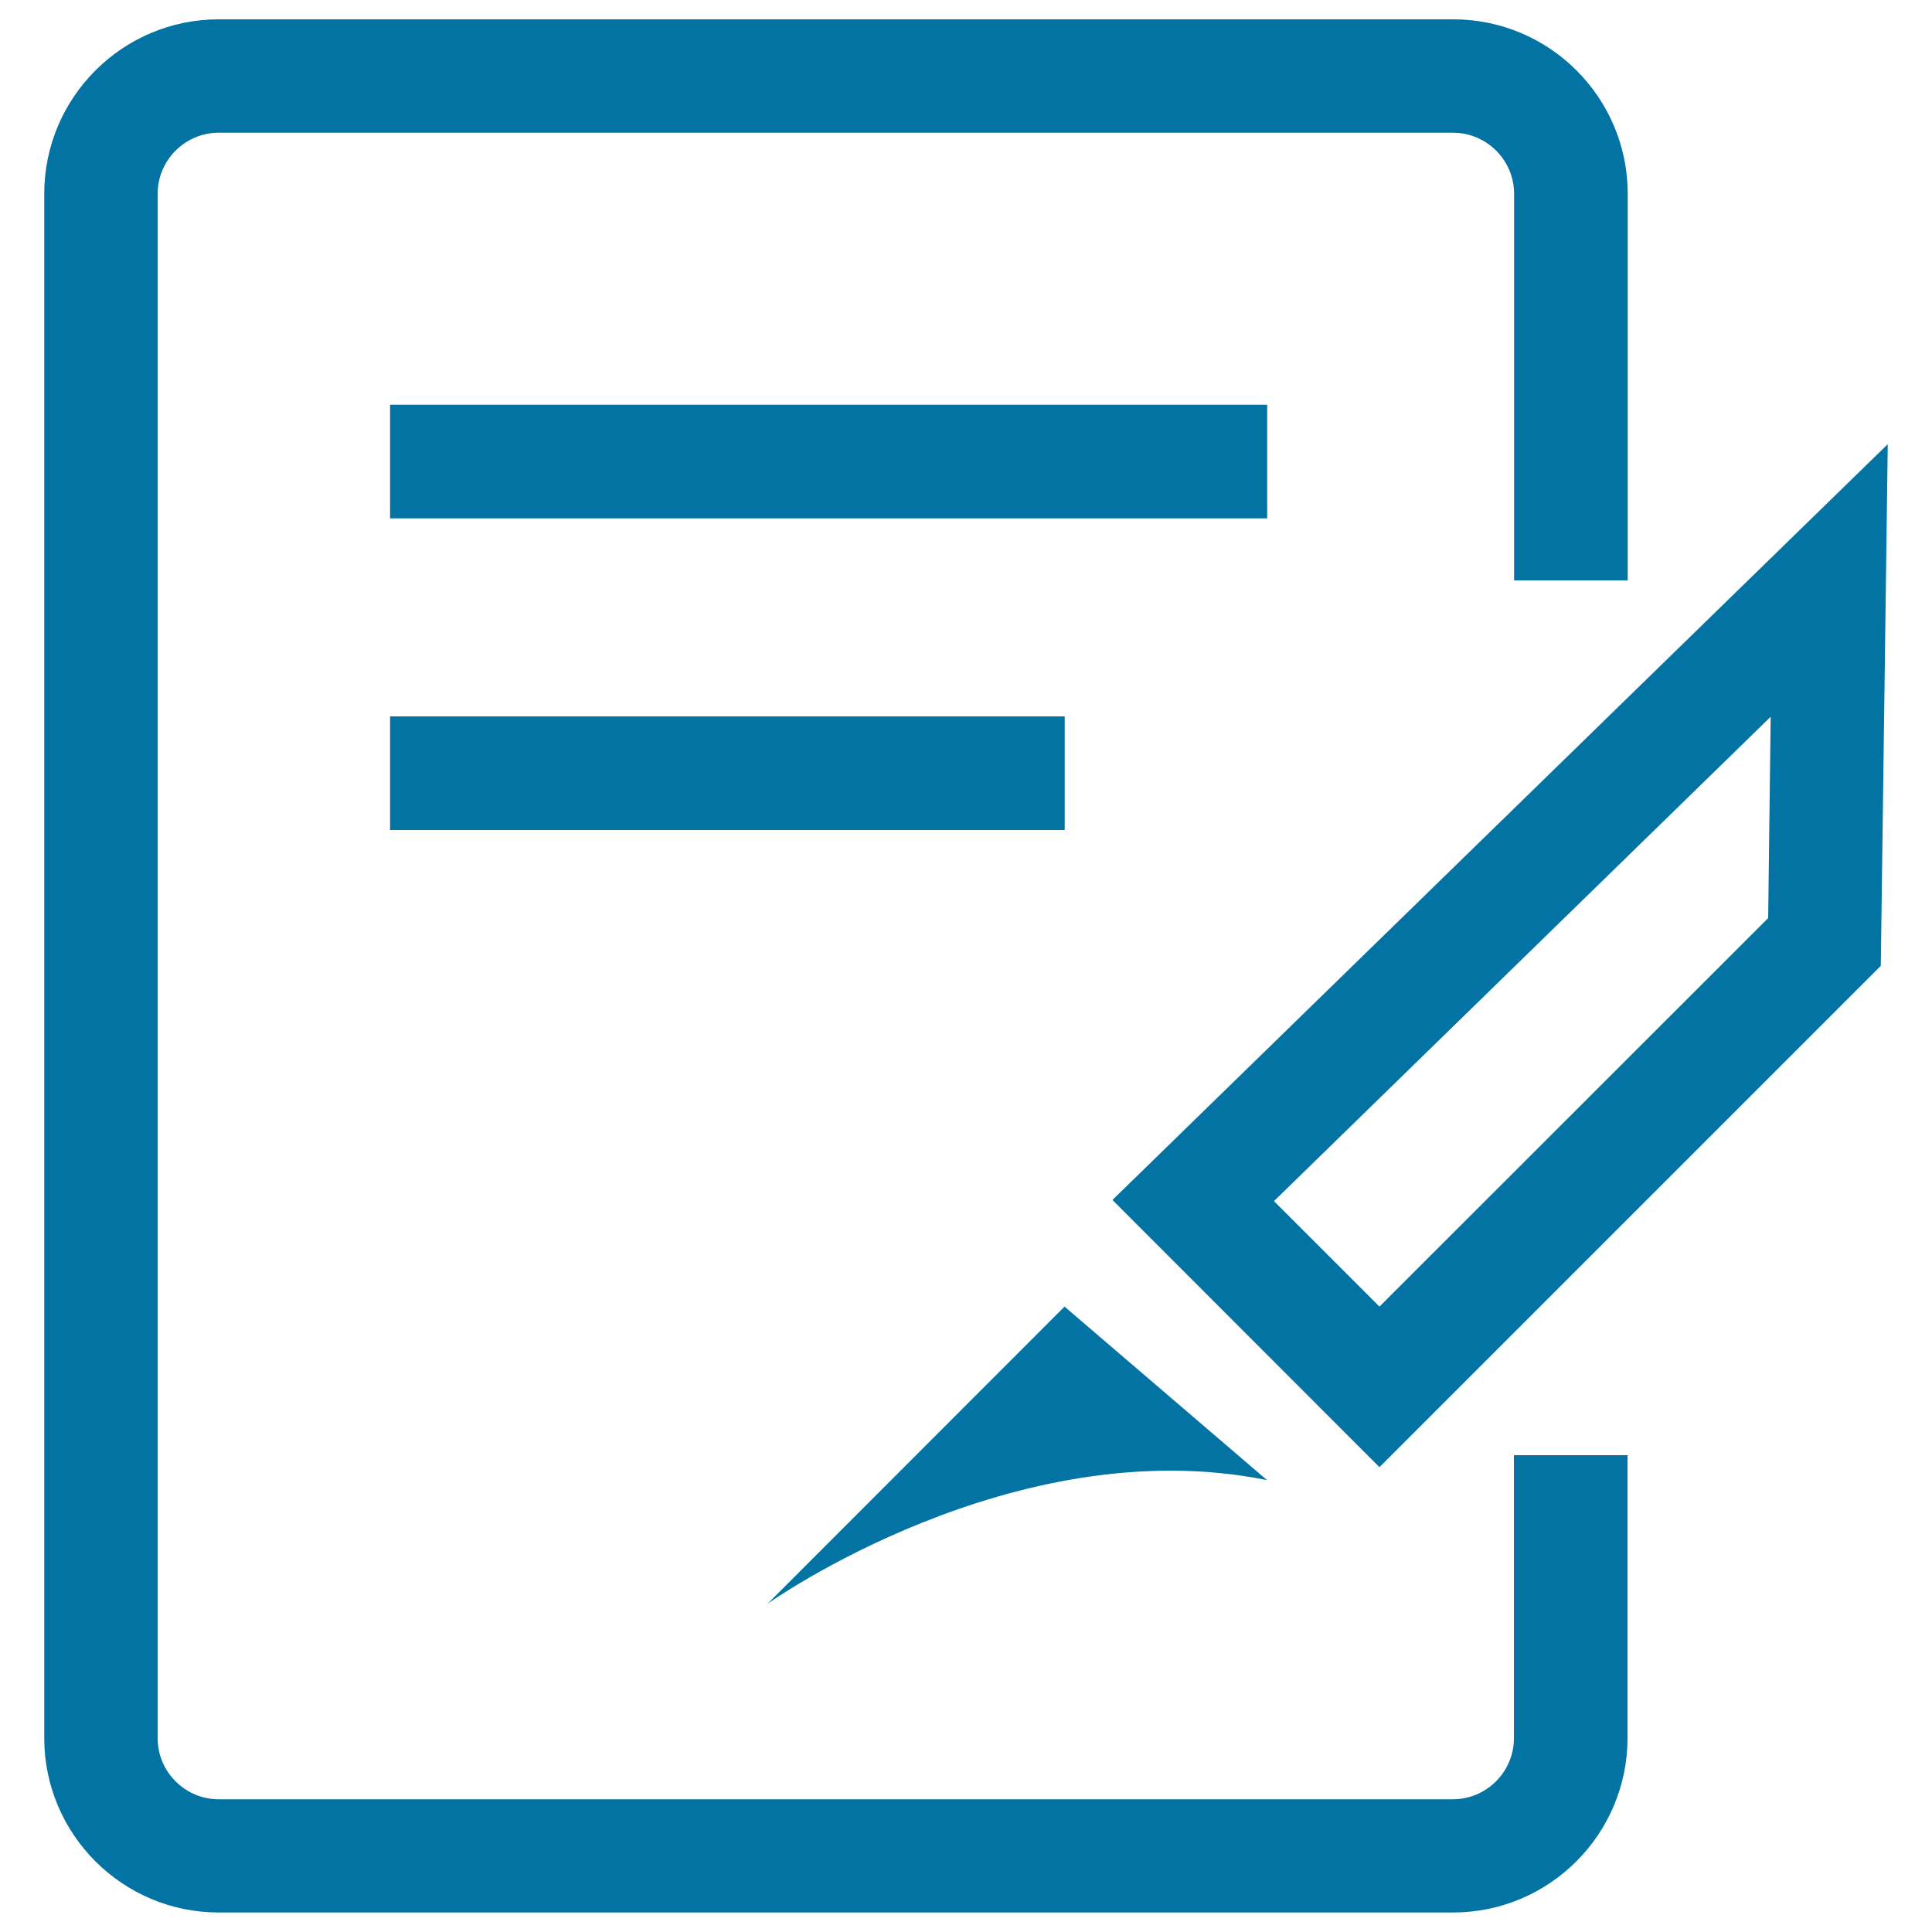
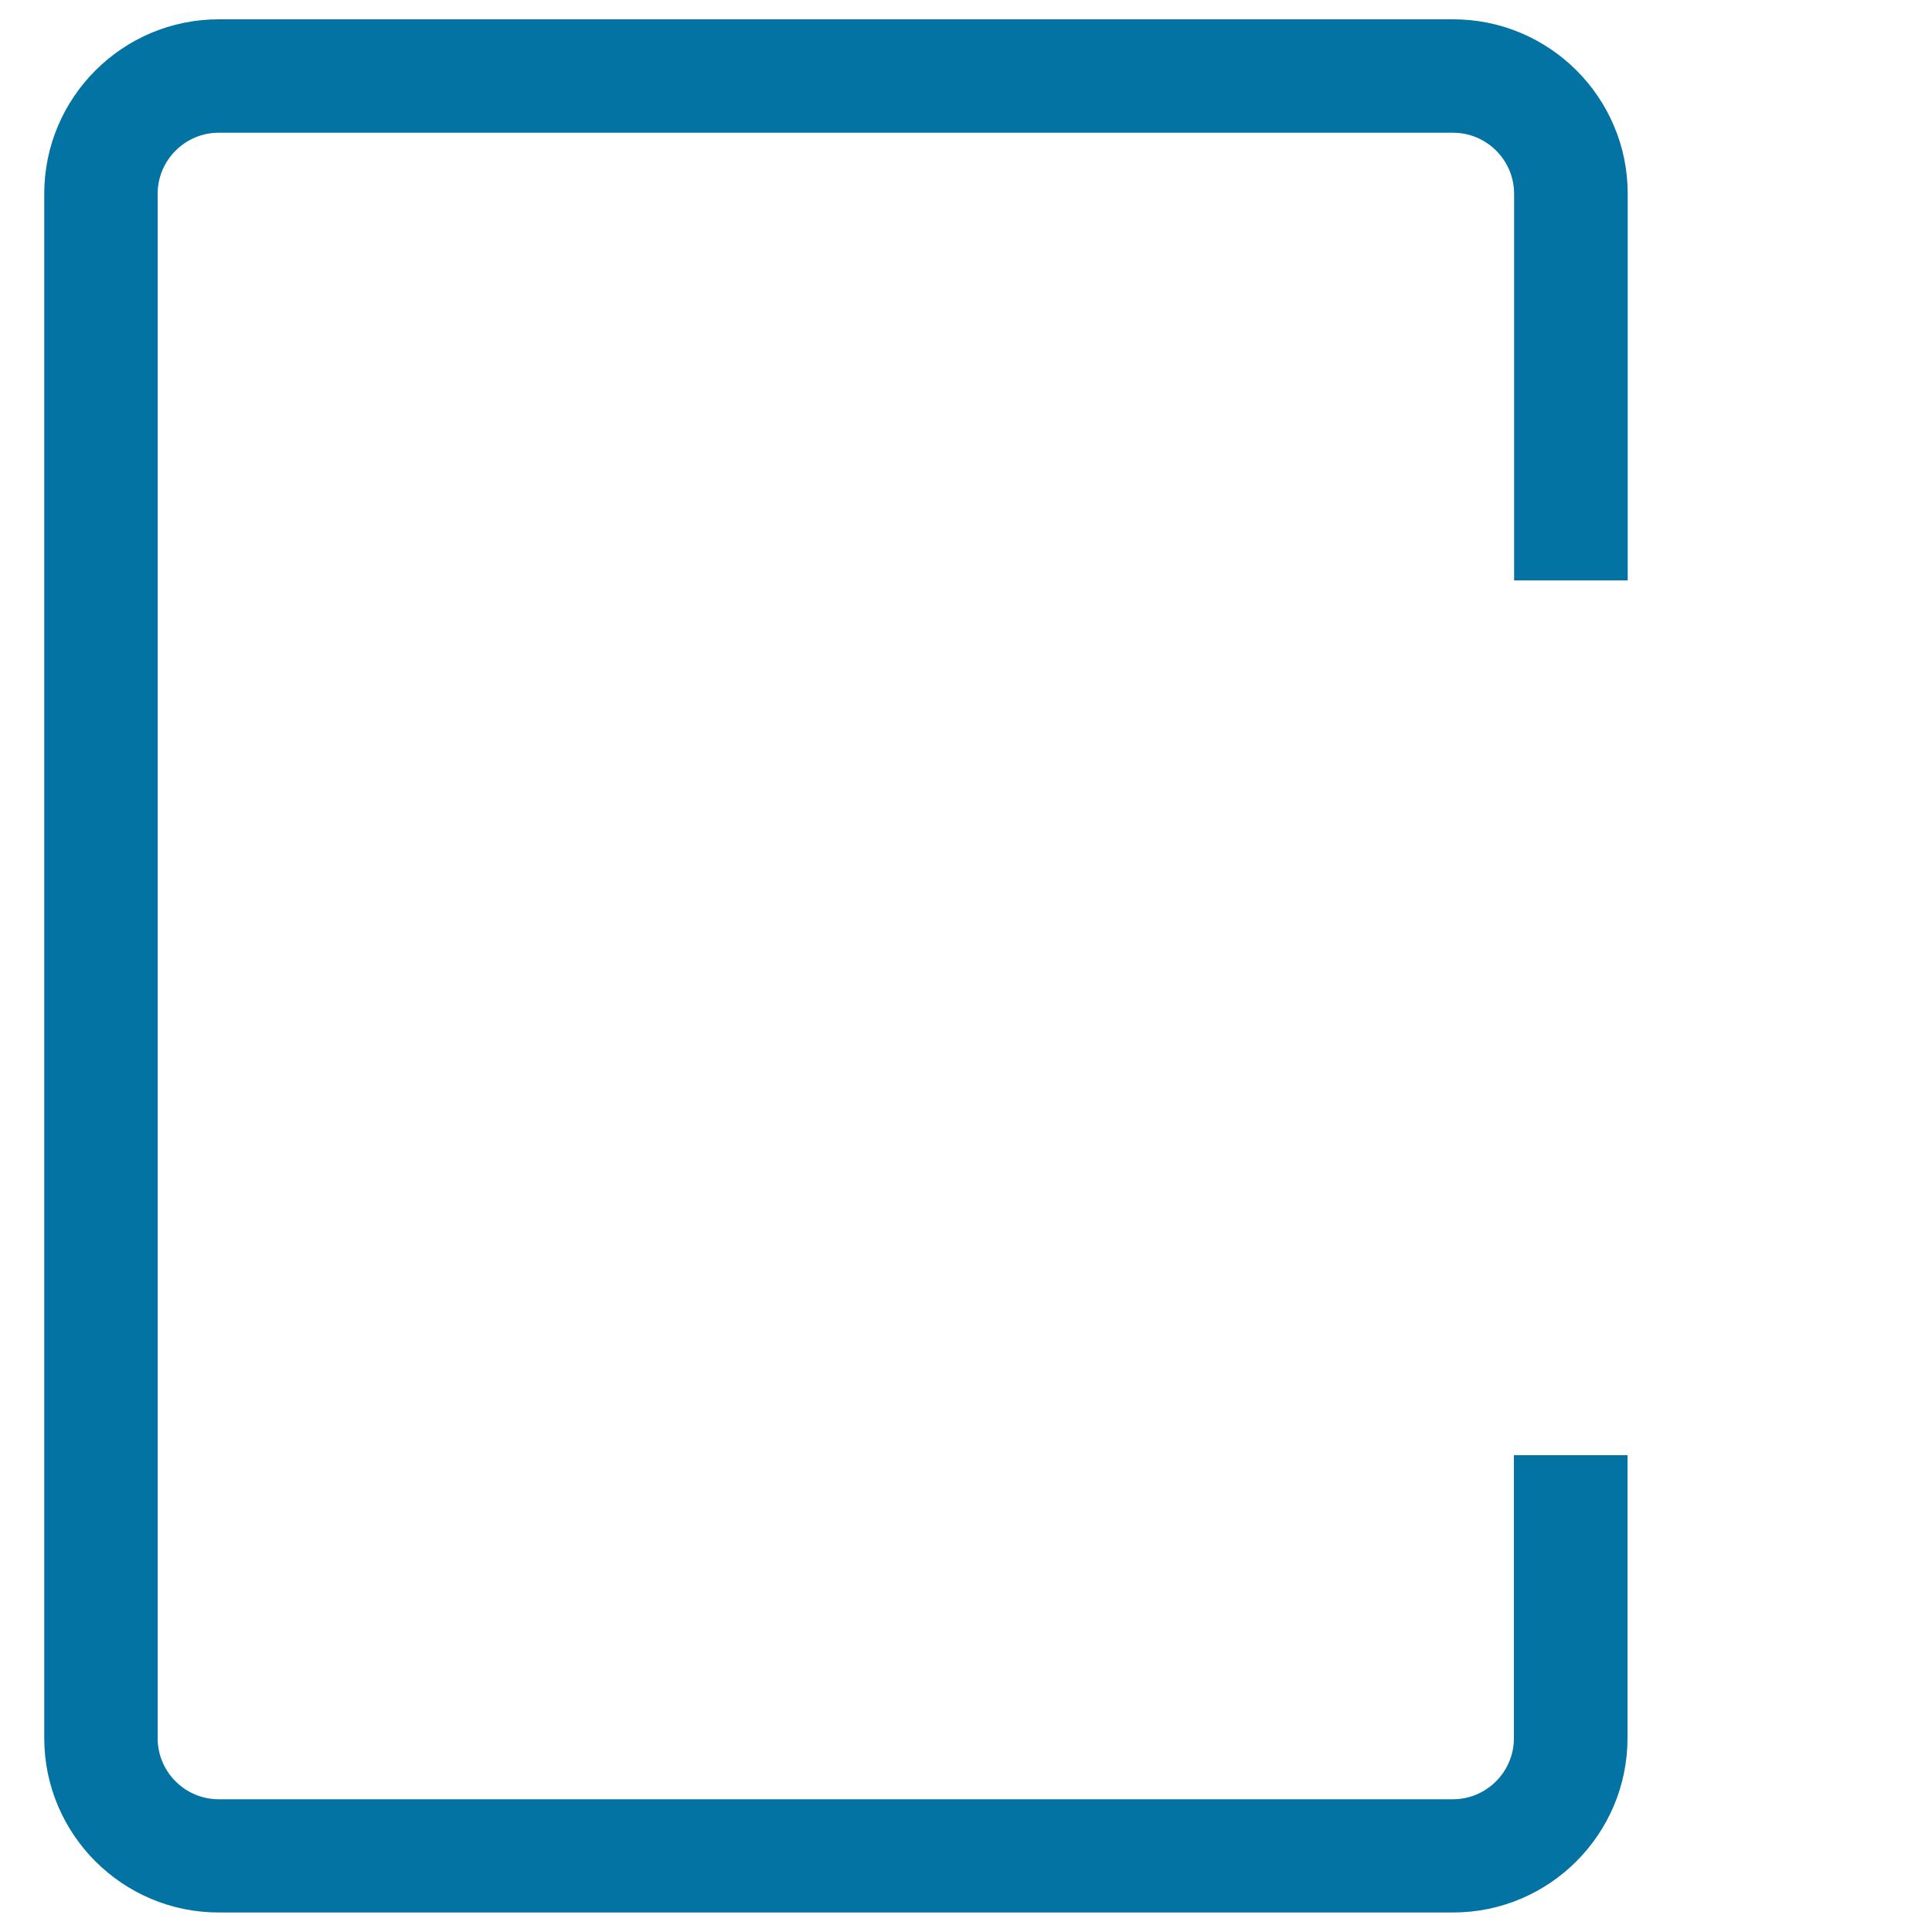
<svg xmlns="http://www.w3.org/2000/svg" viewBox="0 0 1000 1000" style="fill:#0273a2">
  <title>Special SVG icon</title>
  <path d="M783.6,899.7c0,17.4-14.2,31.6-31.6,31.6H113.2c-17.4,0-31.6-14.2-31.6-31.6V100.3c0-17.4,14.2-31.6,31.6-31.6h638.9c17.4,0,31.6,14.2,31.6,31.6v200.1h58.8V100.3c0-49.8-40.5-90.3-90.3-90.3H113.2c-49.8,0-90.3,40.5-90.3,90.3v799.3c0,49.8,40.5,90.3,90.3,90.3h638.9c49.8,0,90.3-40.5,90.3-90.3V753.2h-58.8V899.7z" />
-   <path d="M201.9,209.5h454v58.8h-454V209.5L201.9,209.5z" />
-   <path d="M201.9,370.8h349.2v58.8H201.9V370.8L201.9,370.8z" />
-   <path d="M575.8,621.1L714,759.4l259.5-259.5l3.6-270L575.8,621.1z M915.2,475.2L714,676.3l-54.6-54.6L916.5,371L915.2,475.2z" />
-   <path d="M655.8,766.1l-104.8-89.8L397.3,830.1C397.3,830.1,524.5,739.5,655.8,766.1z" />
</svg>